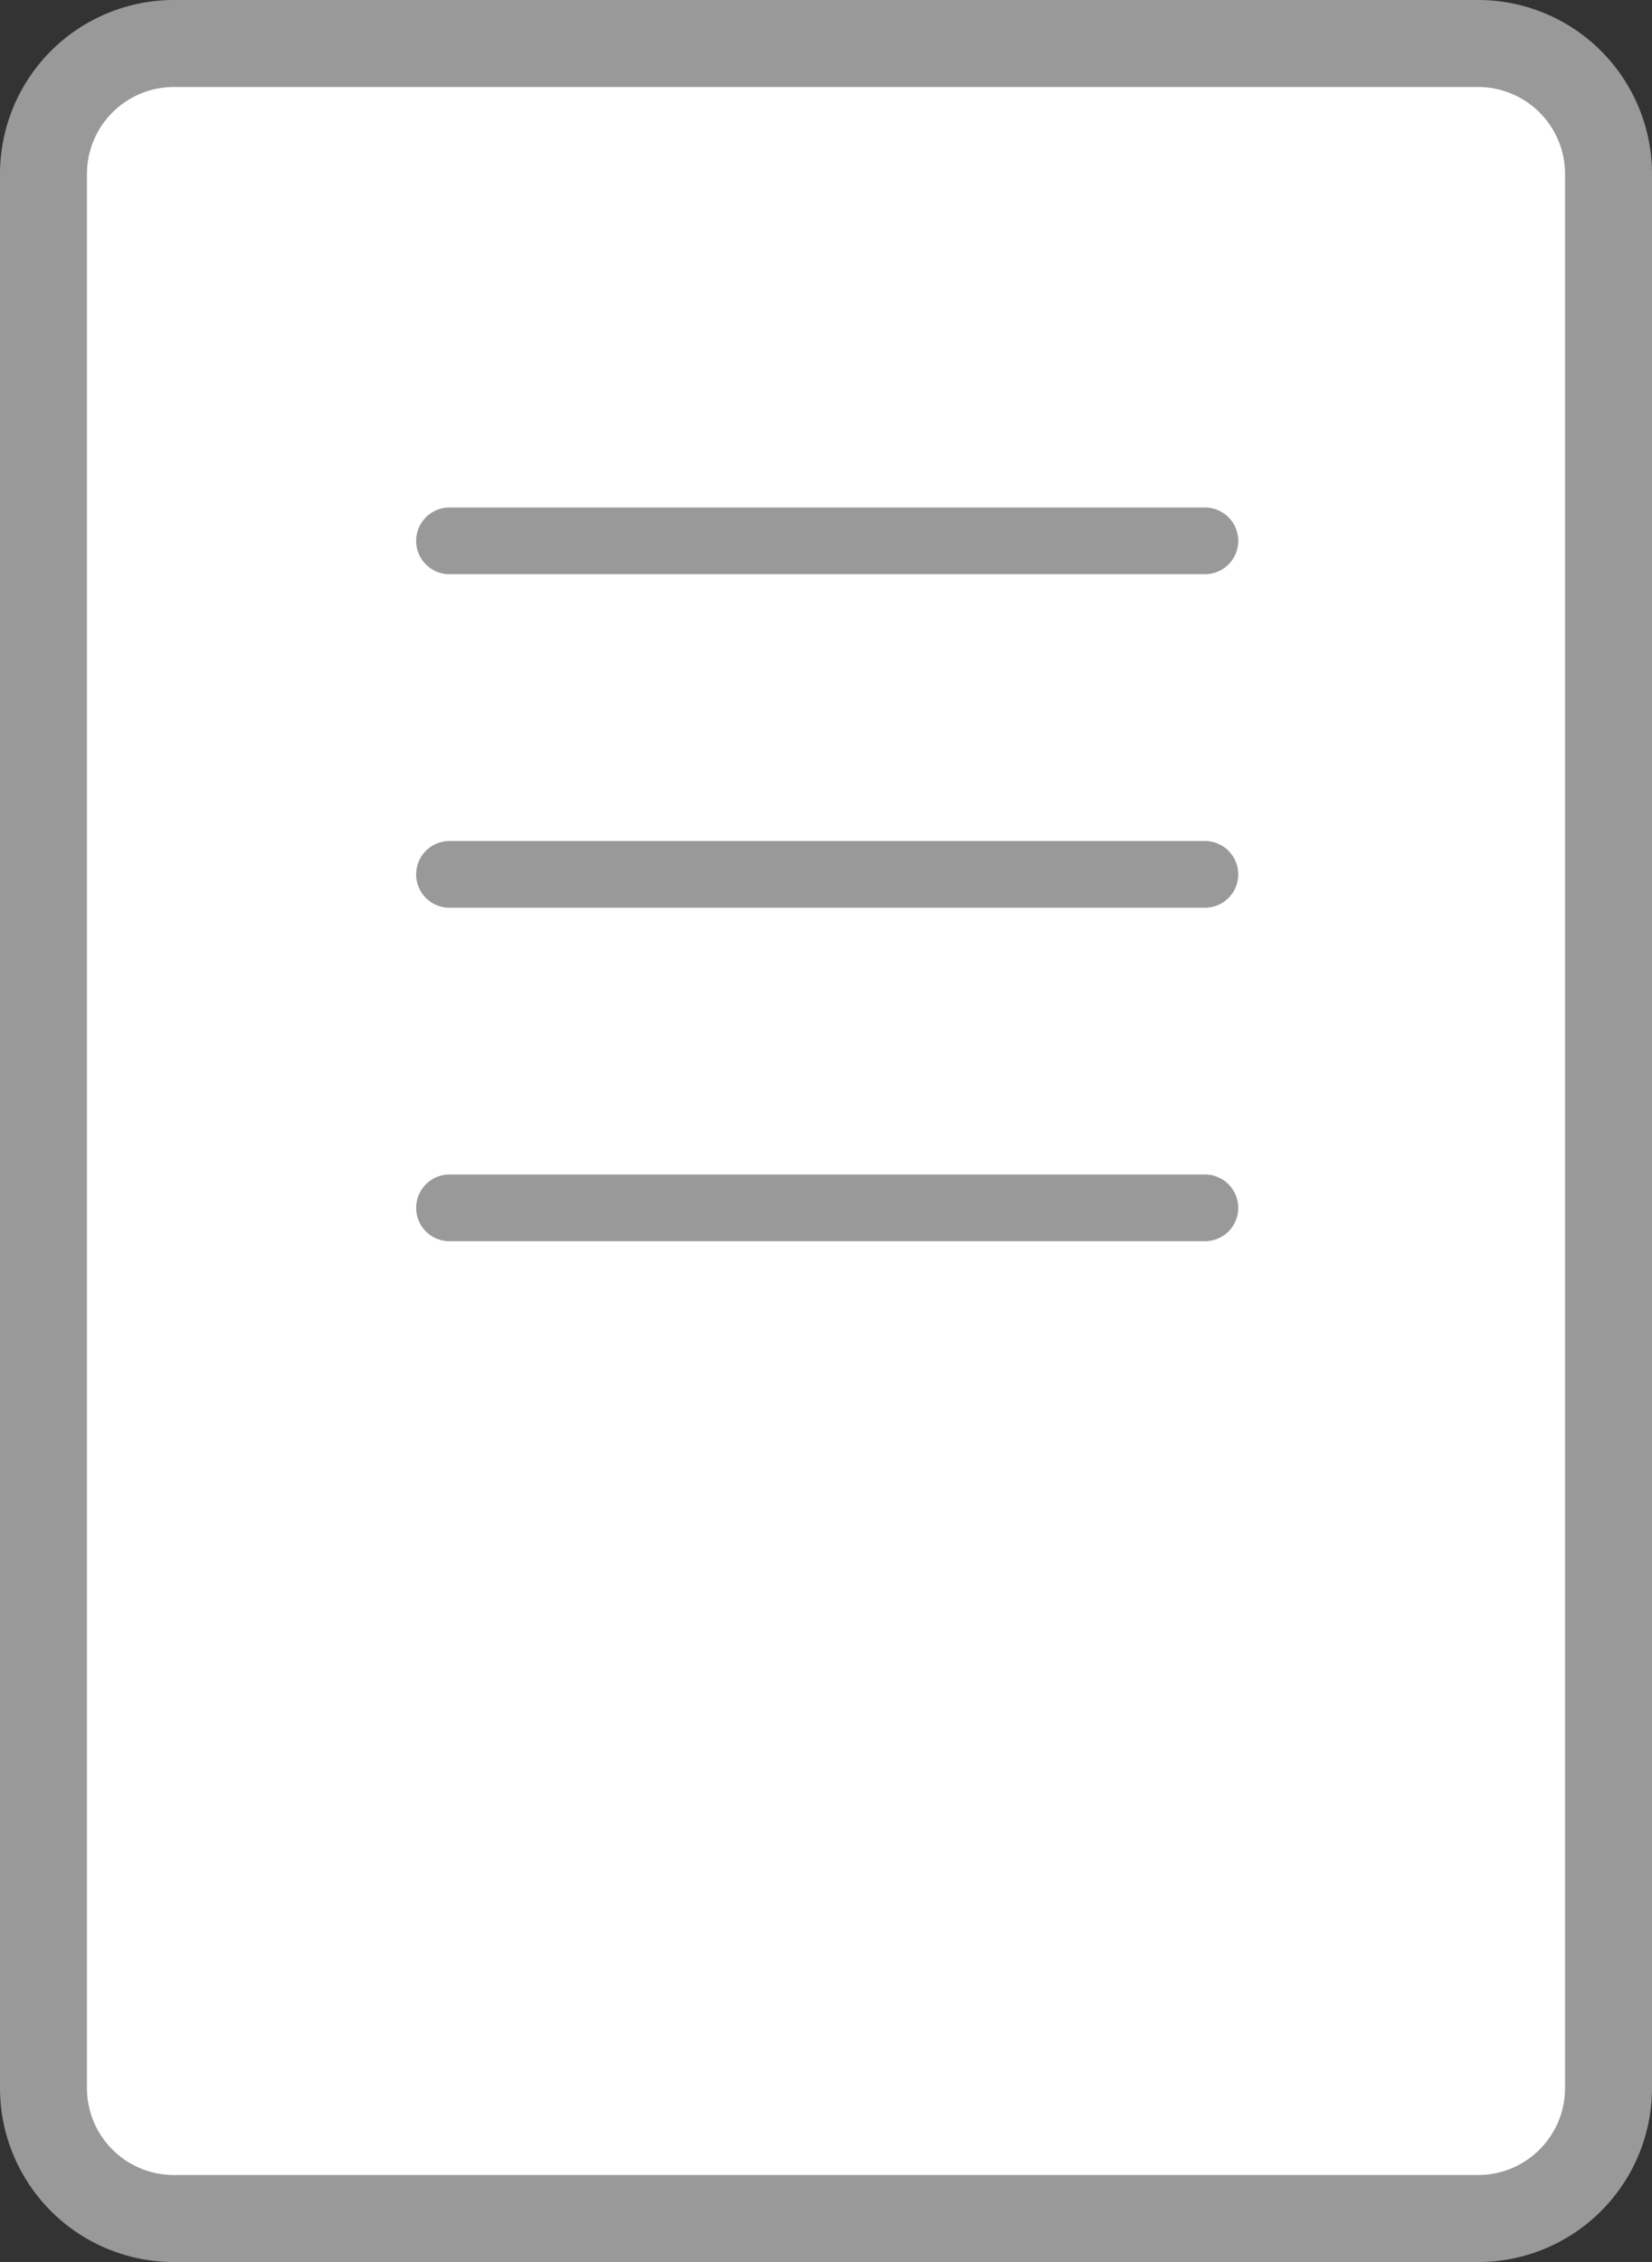
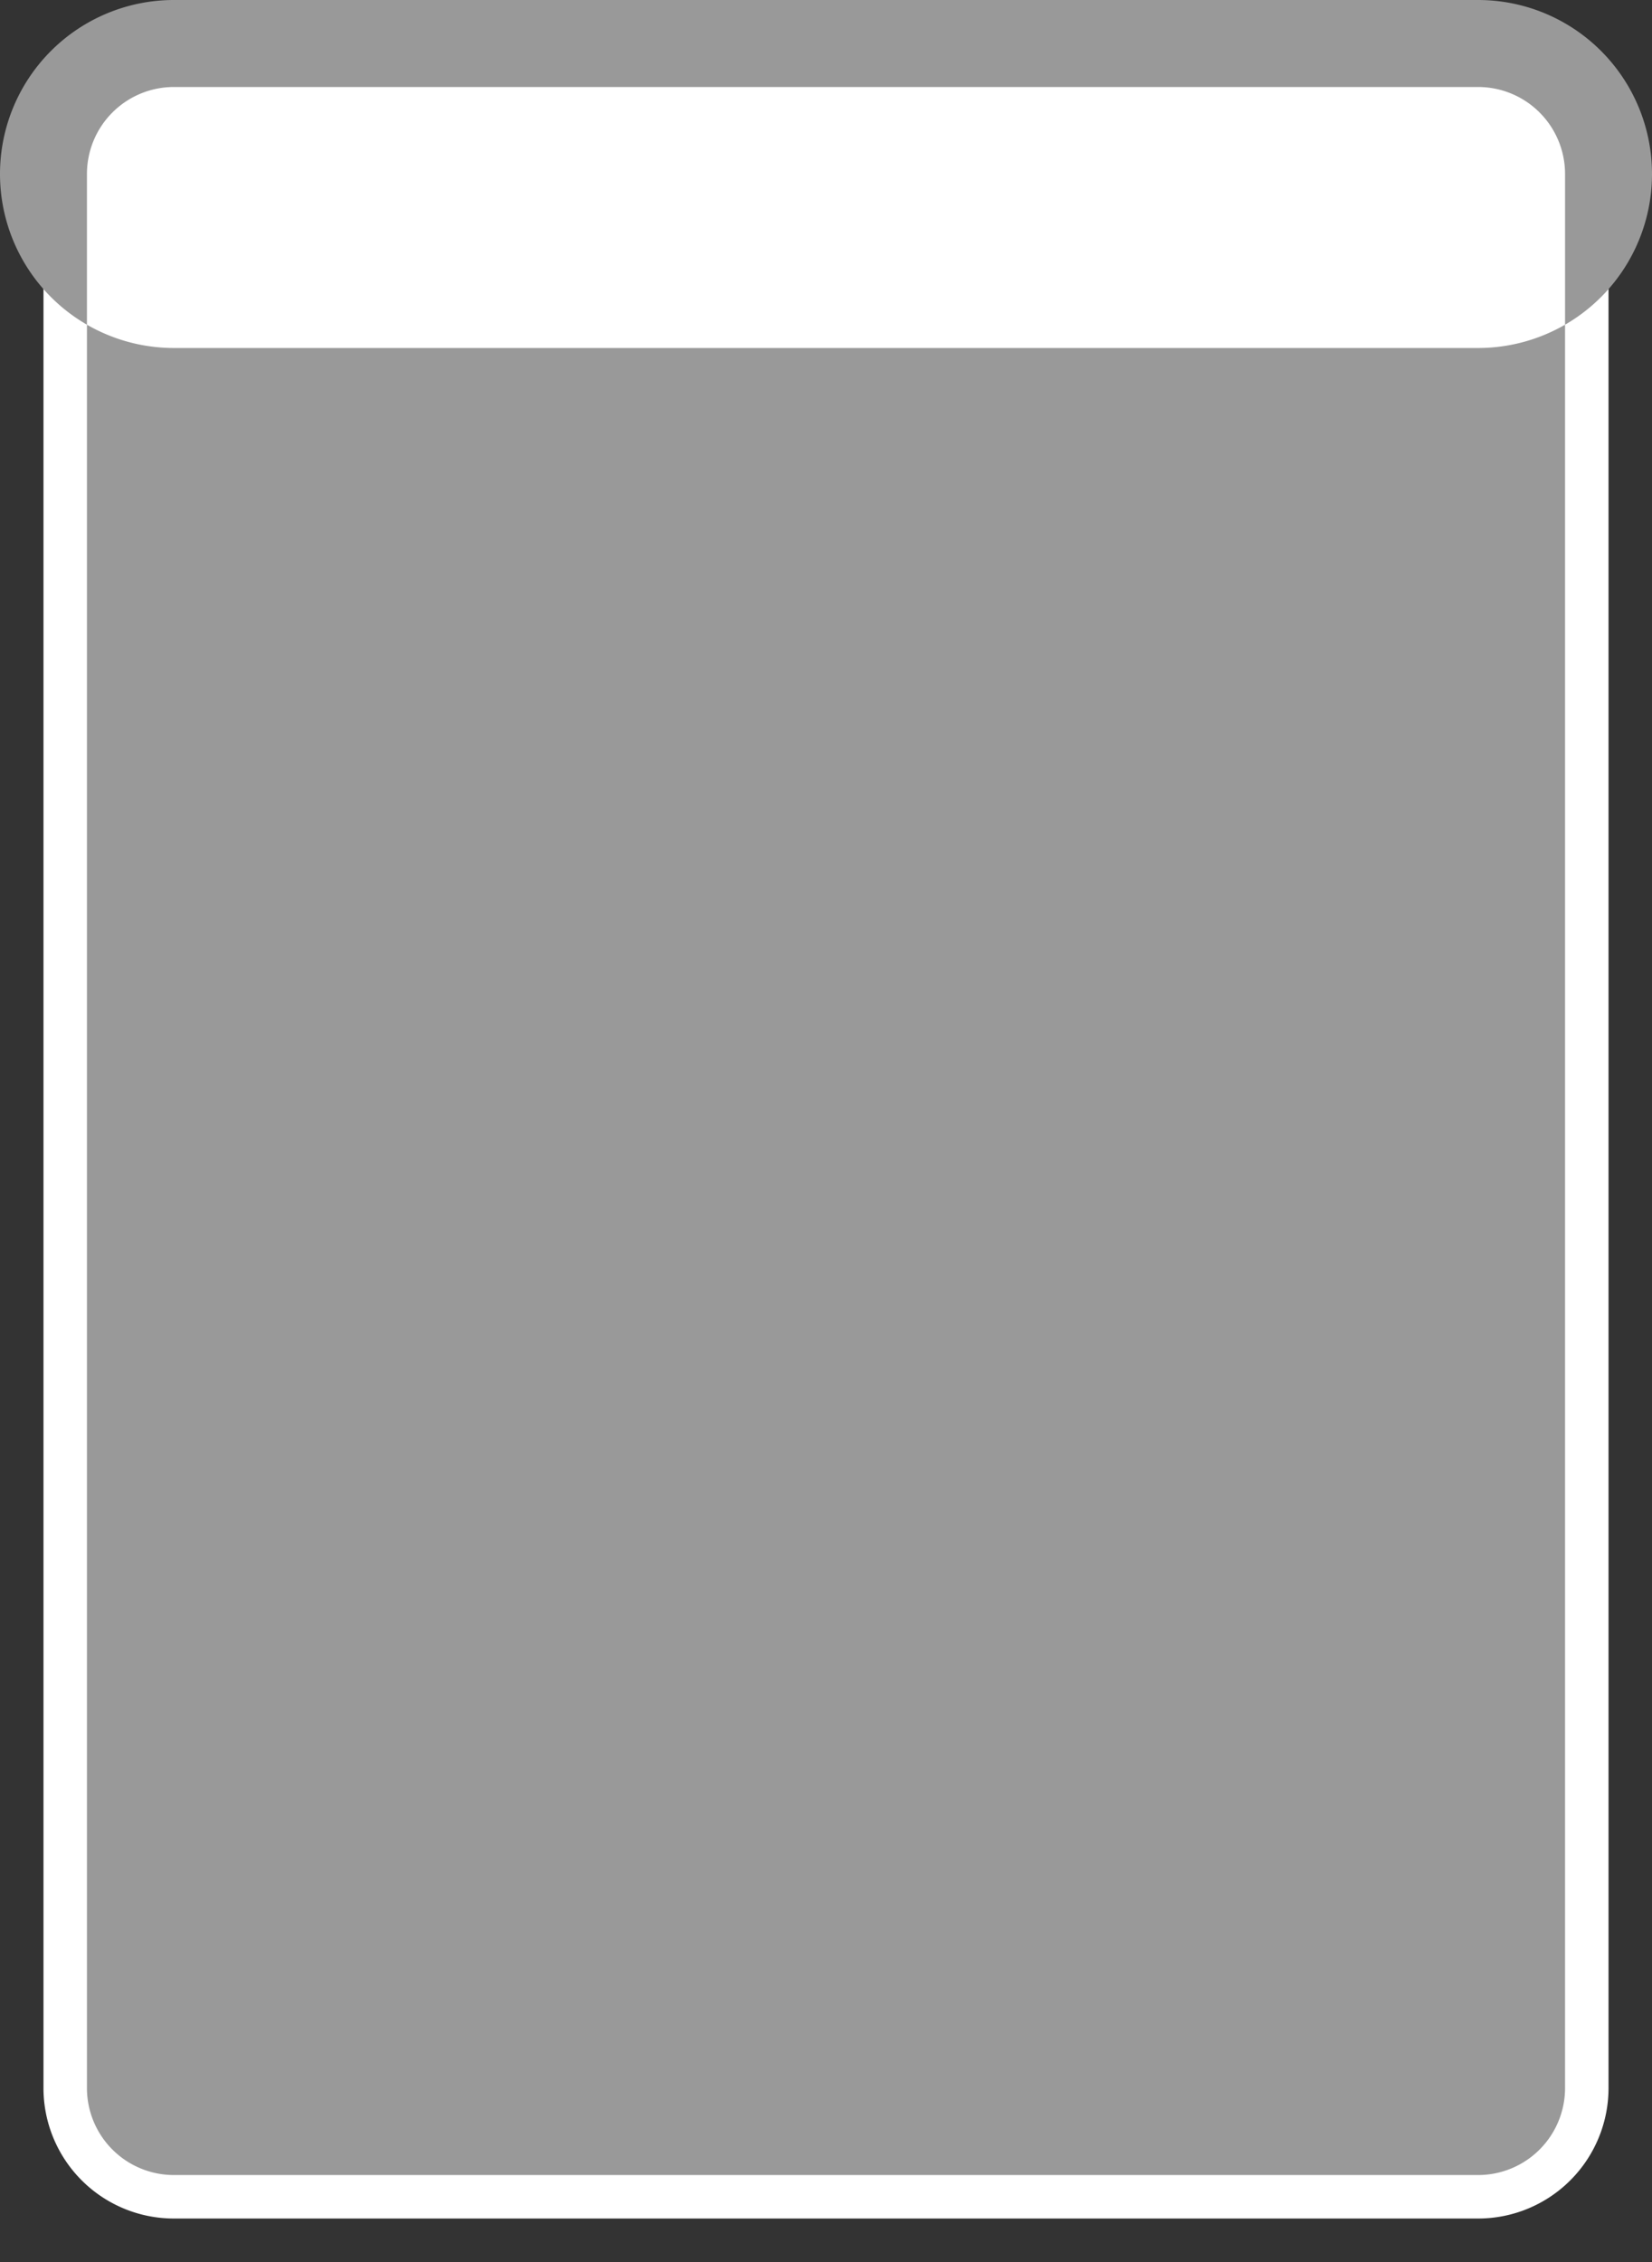
<svg xmlns="http://www.w3.org/2000/svg" width="38" height="52" viewBox="0 0 38 52">
  <rect x="0" y="0" width="38" height="52" fill="#333333" stroke="none" />
  <defs>
    <clipPath id="a">
      <rect width="38" height="52" fill="none" />
    </clipPath>
  </defs>
  <g clip-path="url(#a)">
    <path d="M34,51H4a3,3,0,0,1-3-3V4A3,3,0,0,1,4,1H34a3,3,0,0,1,3,3V48a3,3,0,0,1-3,3" fill="#fff" fill-rule="evenodd" />
-     <path d="M3-1H33a4,4,0,0,1,4,4V47a4,4,0,0,1-4,4H3a4,4,0,0,1-4-4V3A4,4,0,0,1,3-1ZM33,49a2,2,0,0,0,2-2V3a2,2,0,0,0-2-2H3A2,2,0,0,0,1,3V47a2,2,0,0,0,2,2Z" transform="translate(1 1)" fill="#999" />
-     <path d="M27.688,13.2H10.312a.767.767,0,0,1,0-1.533H27.688a.767.767,0,1,1,0,1.533" fill="#999" fill-rule="evenodd" />
+     <path d="M3-1H33a4,4,0,0,1,4,4a4,4,0,0,1-4,4H3a4,4,0,0,1-4-4V3A4,4,0,0,1,3-1ZM33,49a2,2,0,0,0,2-2V3a2,2,0,0,0-2-2H3A2,2,0,0,0,1,3V47a2,2,0,0,0,2,2Z" transform="translate(1 1)" fill="#999" />
    <path d="M27.688,20.867H10.312a.767.767,0,0,1,0-1.533H27.688a.767.767,0,1,1,0,1.533" fill="#999" fill-rule="evenodd" />
    <path d="M27.688,28.533H10.312a.767.767,0,0,1,0-1.533H27.688a.767.767,0,1,1,0,1.533" fill="#999" fill-rule="evenodd" />
  </g>
</svg>